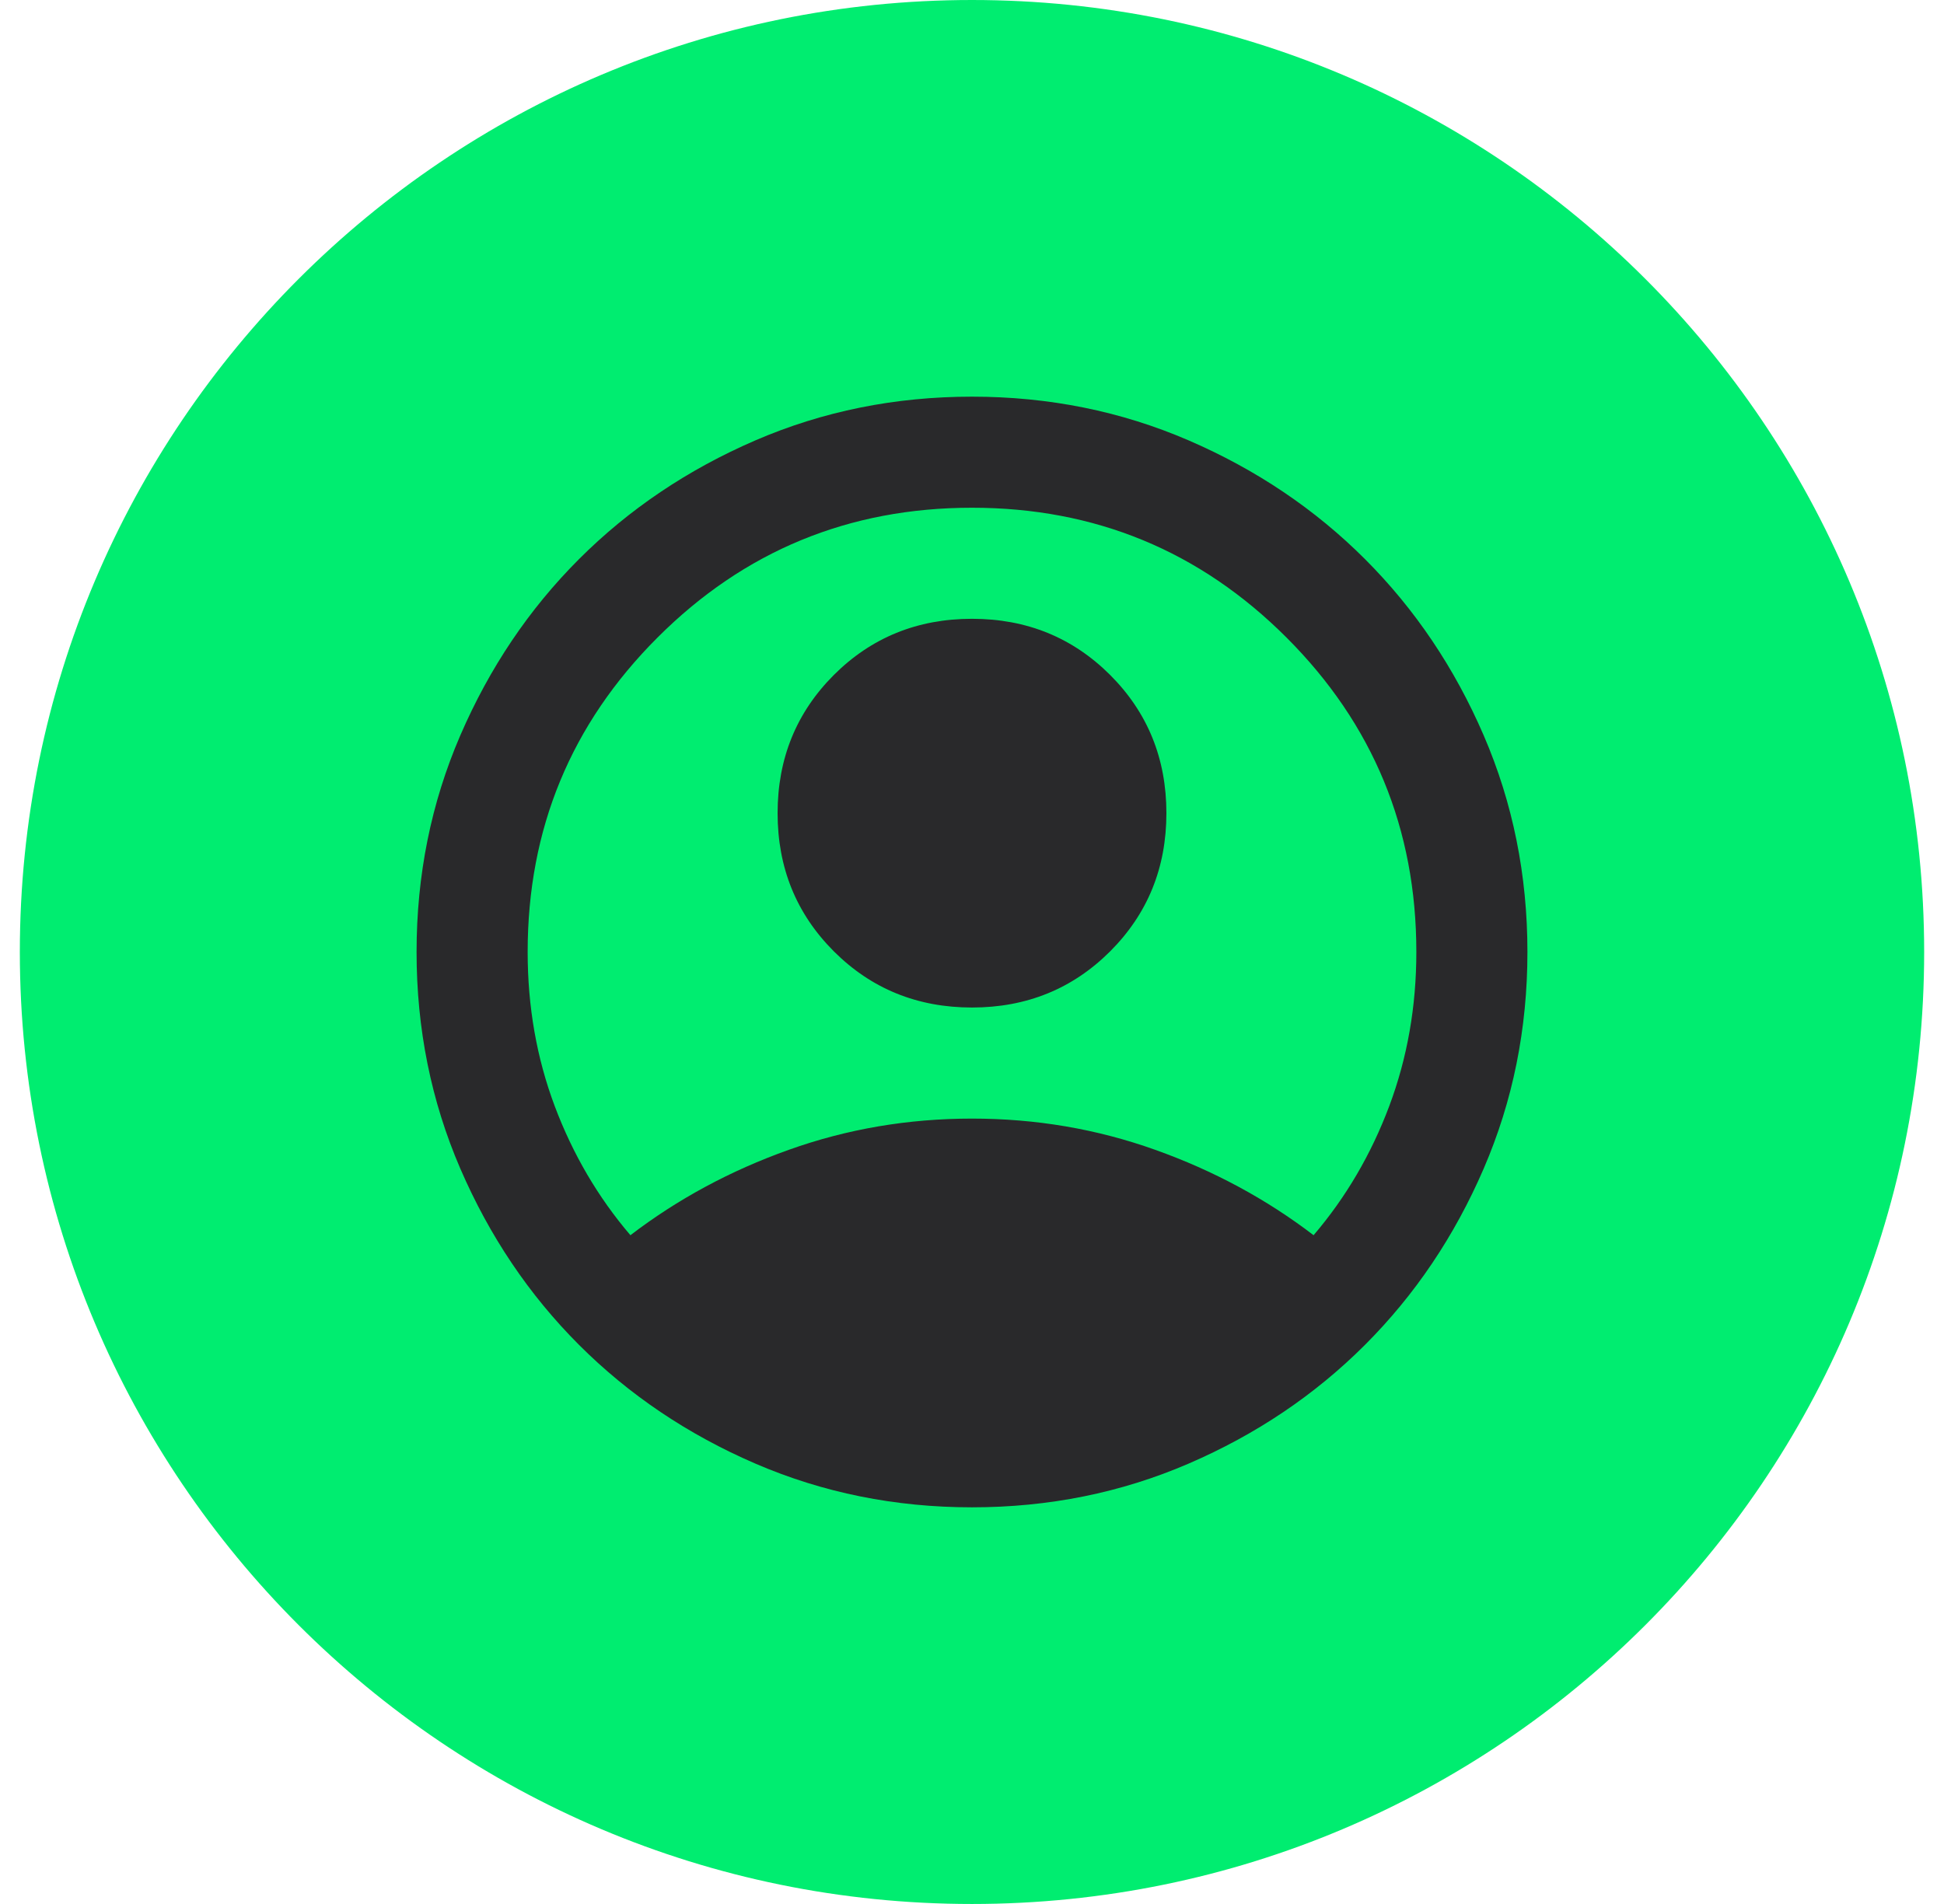
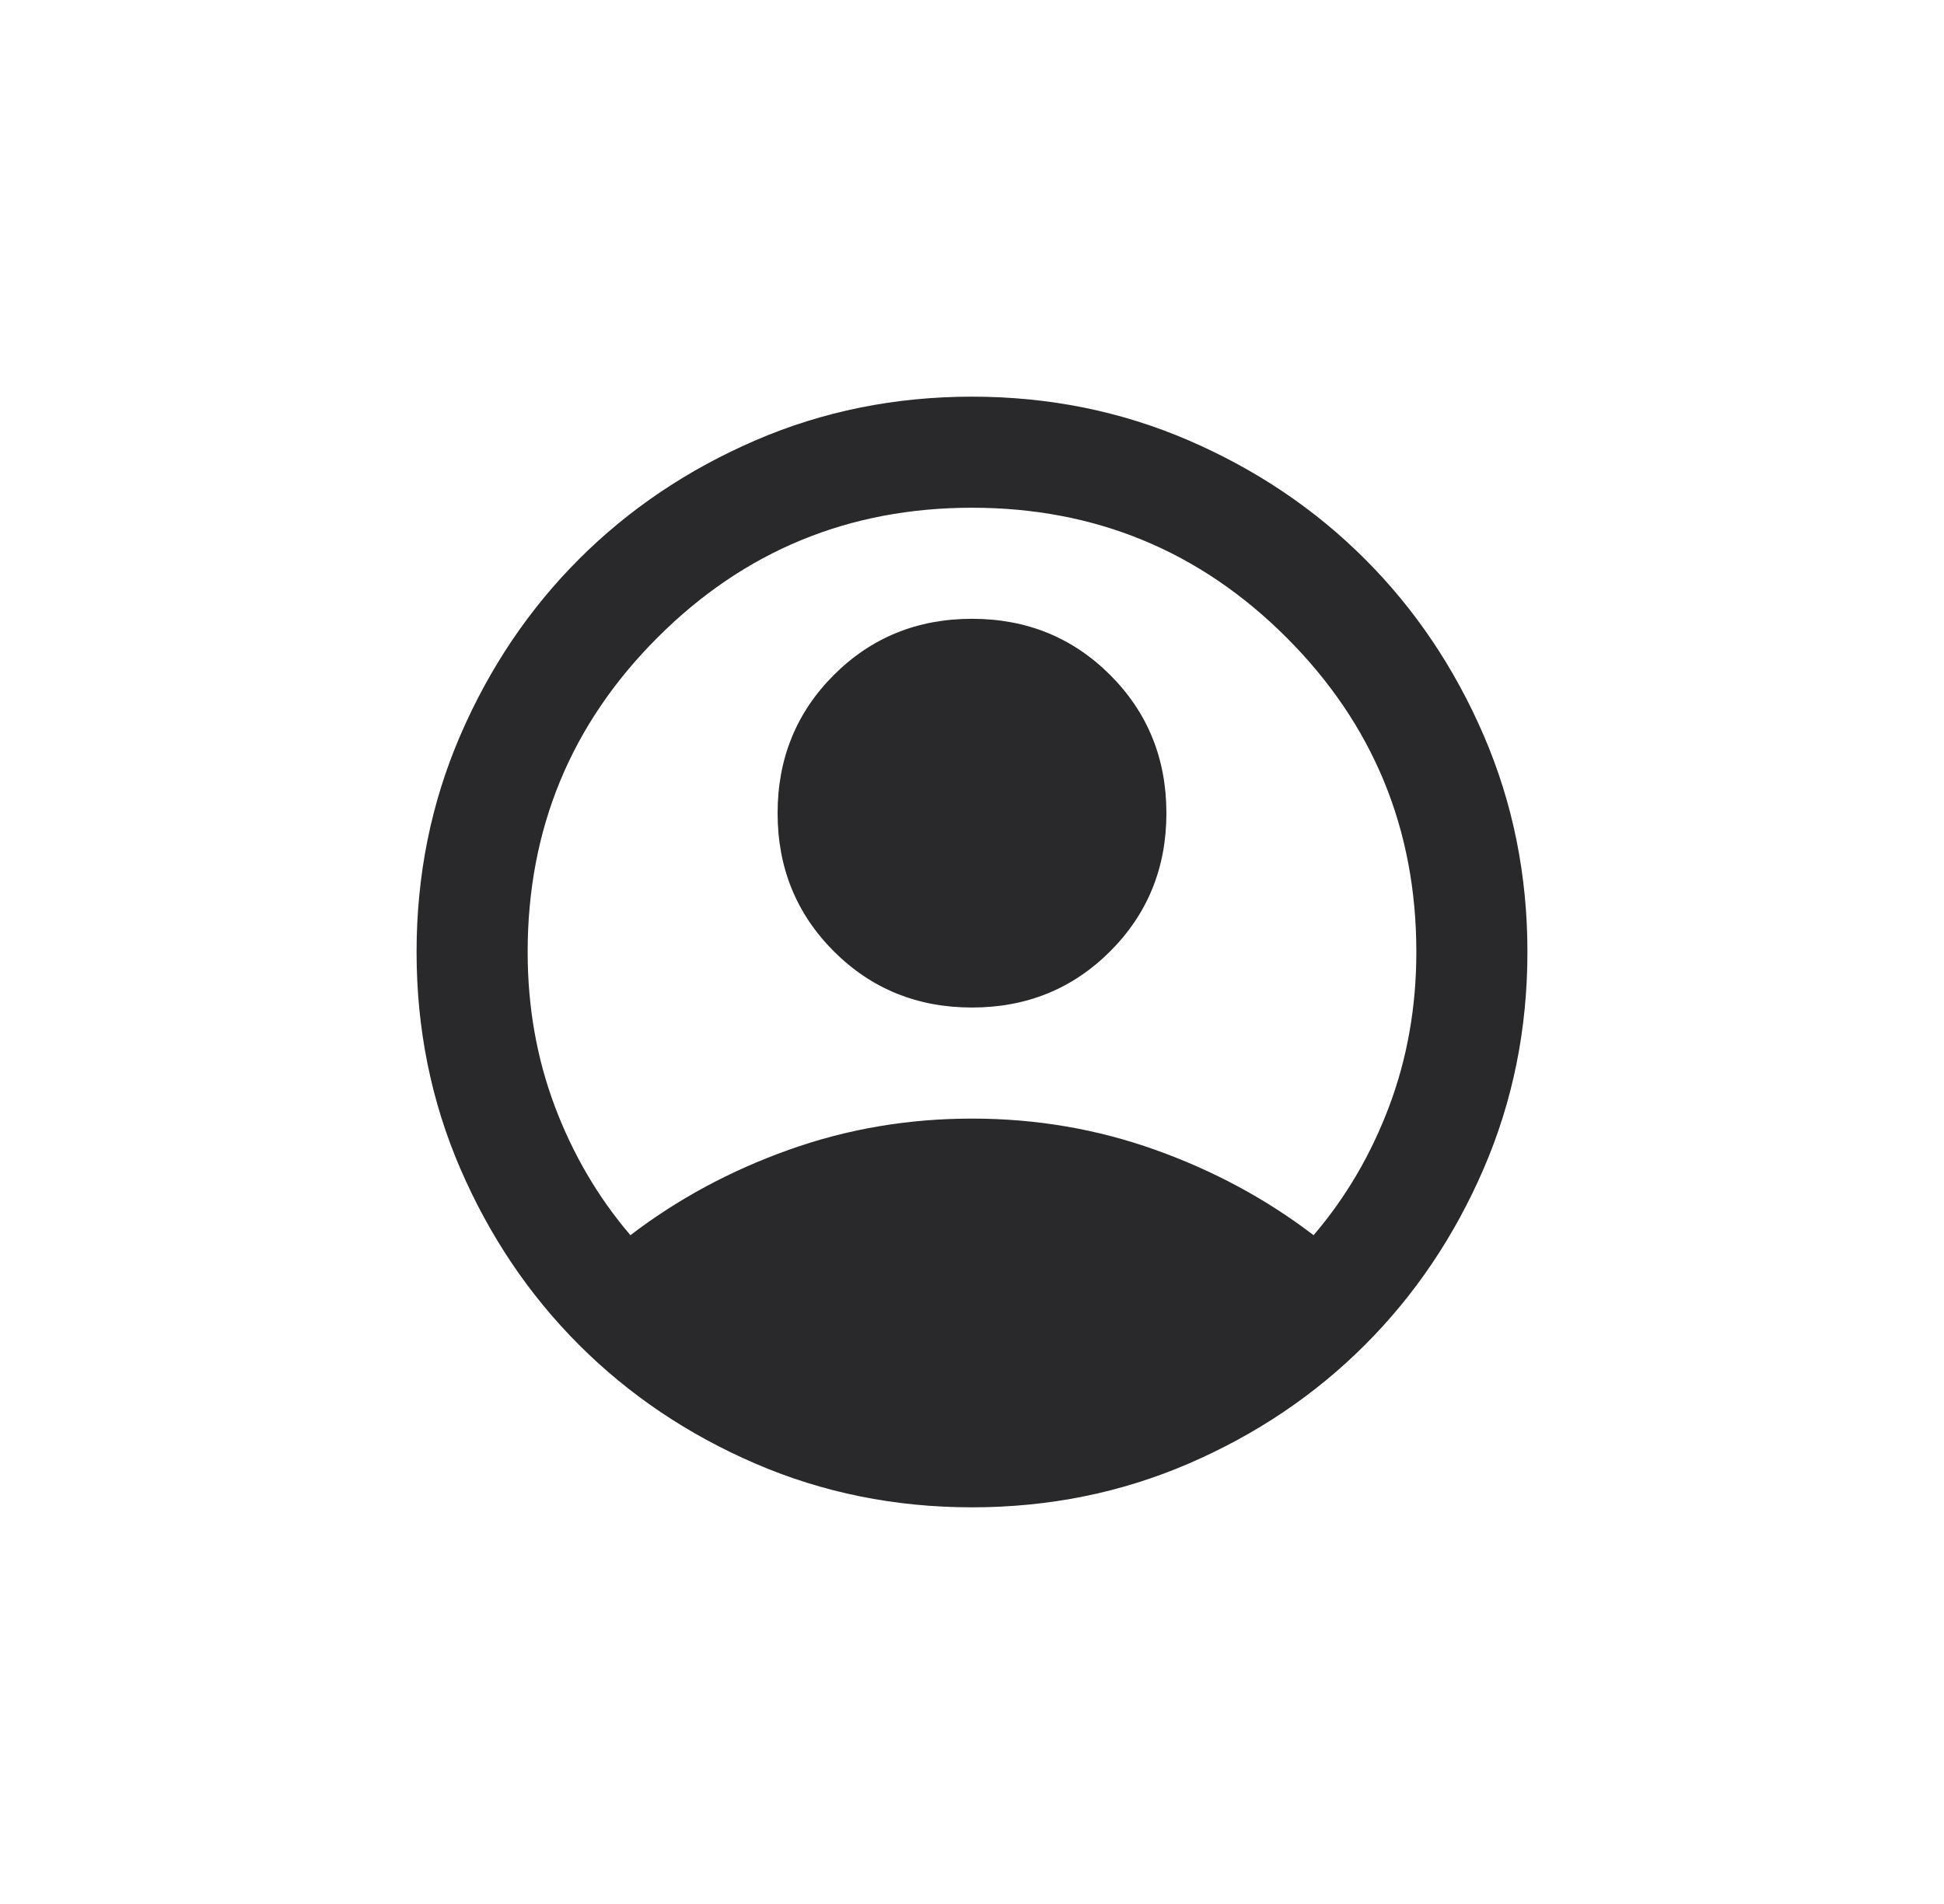
<svg xmlns="http://www.w3.org/2000/svg" width="49" height="48" viewBox="0 0 49 48" fill="none">
-   <path d="M0.5 24C0.5 10.745 11.245 0 24.5 0C37.755 0 48.5 10.745 48.5 24C48.5 37.255 37.755 48 24.5 48C11.245 48 0.5 37.255 0.5 24Z" fill="#00ED70" />
  <path d="M15.89 31.14C17.08 30.23 18.41 29.512 19.88 28.988C21.35 28.462 22.89 28.2 24.5 28.2C26.11 28.2 27.65 28.462 29.12 28.988C30.59 29.512 31.92 30.23 33.11 31.14C33.927 30.183 34.562 29.098 35.017 27.885C35.472 26.672 35.7 25.377 35.7 24C35.7 20.897 34.609 18.254 32.428 16.073C30.246 13.891 27.603 12.8 24.5 12.8C21.397 12.8 18.754 13.891 16.573 16.073C14.391 18.254 13.3 20.897 13.3 24C13.3 25.377 13.527 26.672 13.982 27.885C14.438 29.098 15.073 30.183 15.89 31.14ZM24.5 25.4C23.123 25.4 21.962 24.927 21.017 23.983C20.073 23.038 19.6 21.877 19.6 20.5C19.6 19.123 20.073 17.962 21.017 17.017C21.962 16.073 23.123 15.6 24.5 15.6C25.877 15.6 27.038 16.073 27.983 17.017C28.927 17.962 29.4 19.123 29.4 20.5C29.4 21.877 28.927 23.038 27.983 23.983C27.038 24.927 25.877 25.4 24.5 25.4ZM24.5 38C22.563 38 20.743 37.633 19.04 36.898C17.337 36.163 15.855 35.165 14.595 33.905C13.335 32.645 12.338 31.163 11.602 29.46C10.867 27.757 10.5 25.937 10.5 24C10.5 22.063 10.867 20.243 11.602 18.54C12.338 16.837 13.335 15.355 14.595 14.095C15.855 12.835 17.337 11.838 19.04 11.102C20.743 10.367 22.563 10 24.5 10C26.437 10 28.257 10.367 29.96 11.102C31.663 11.838 33.145 12.835 34.405 14.095C35.665 15.355 36.663 16.837 37.398 18.54C38.133 20.243 38.5 22.063 38.5 24C38.5 25.937 38.133 27.757 37.398 29.46C36.663 31.163 35.665 32.645 34.405 33.905C33.145 35.165 31.663 36.163 29.96 36.898C28.257 37.633 26.437 38 24.5 38Z" fill="#29292B" />
</svg>